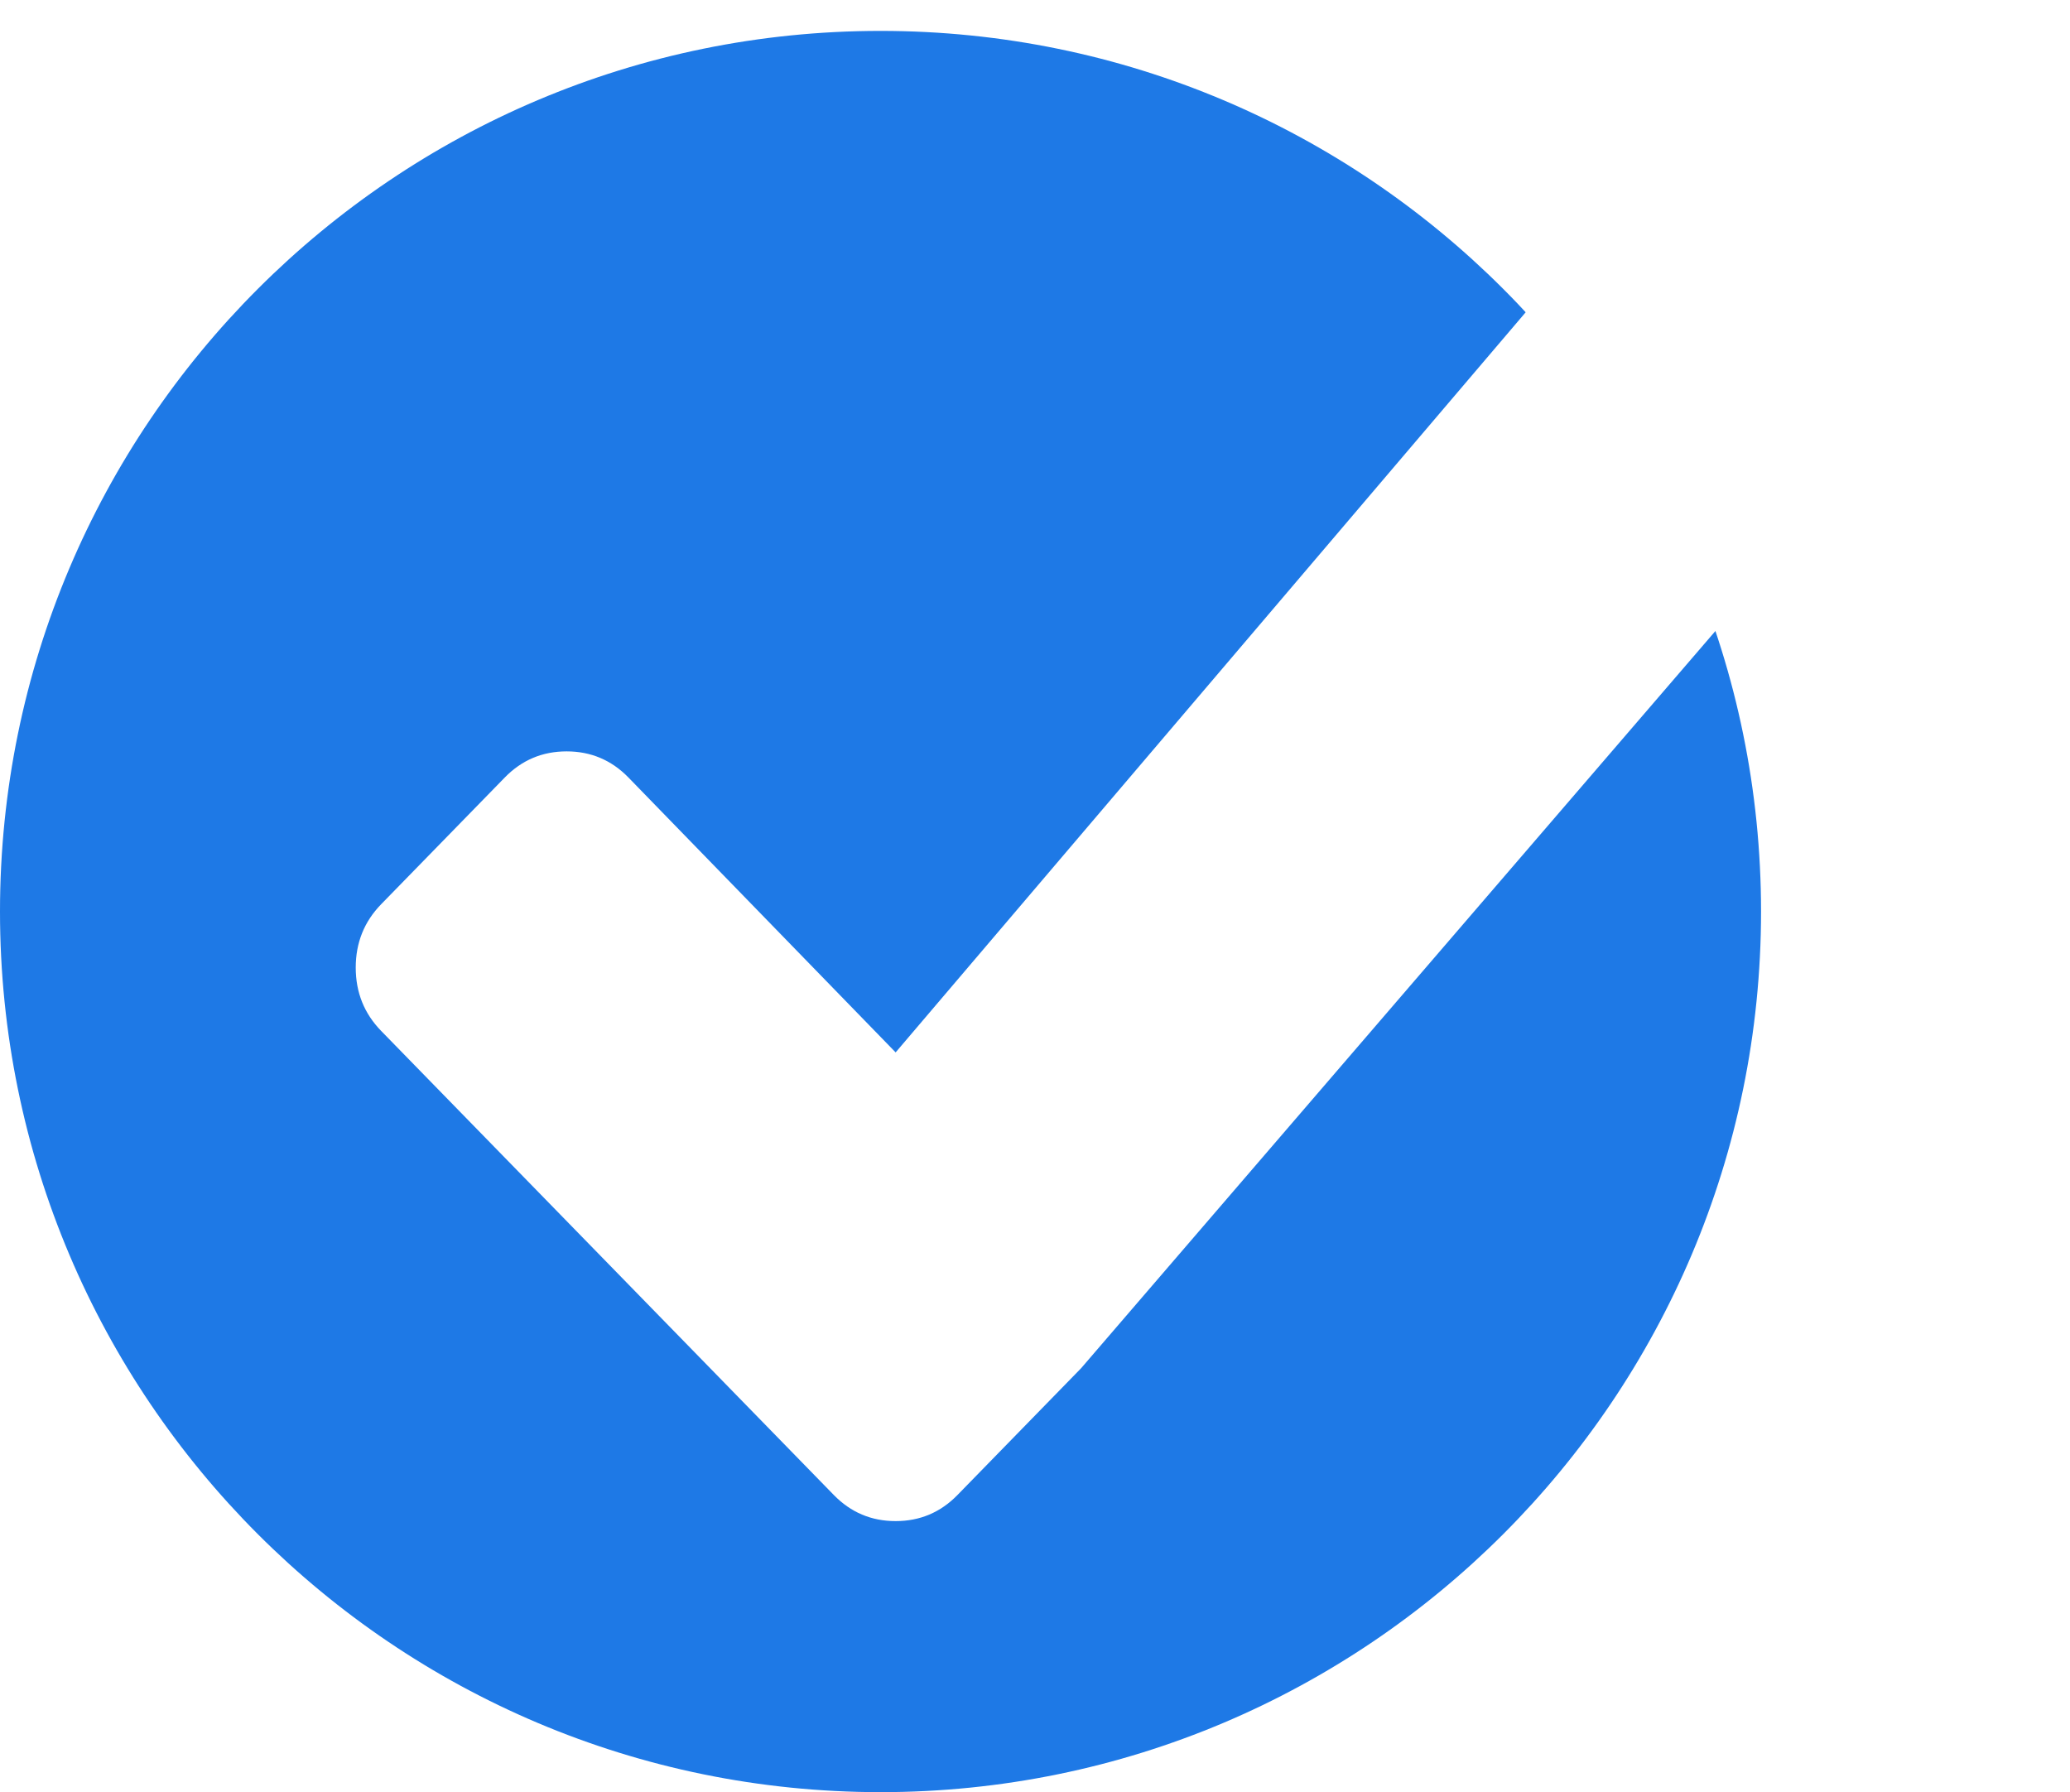
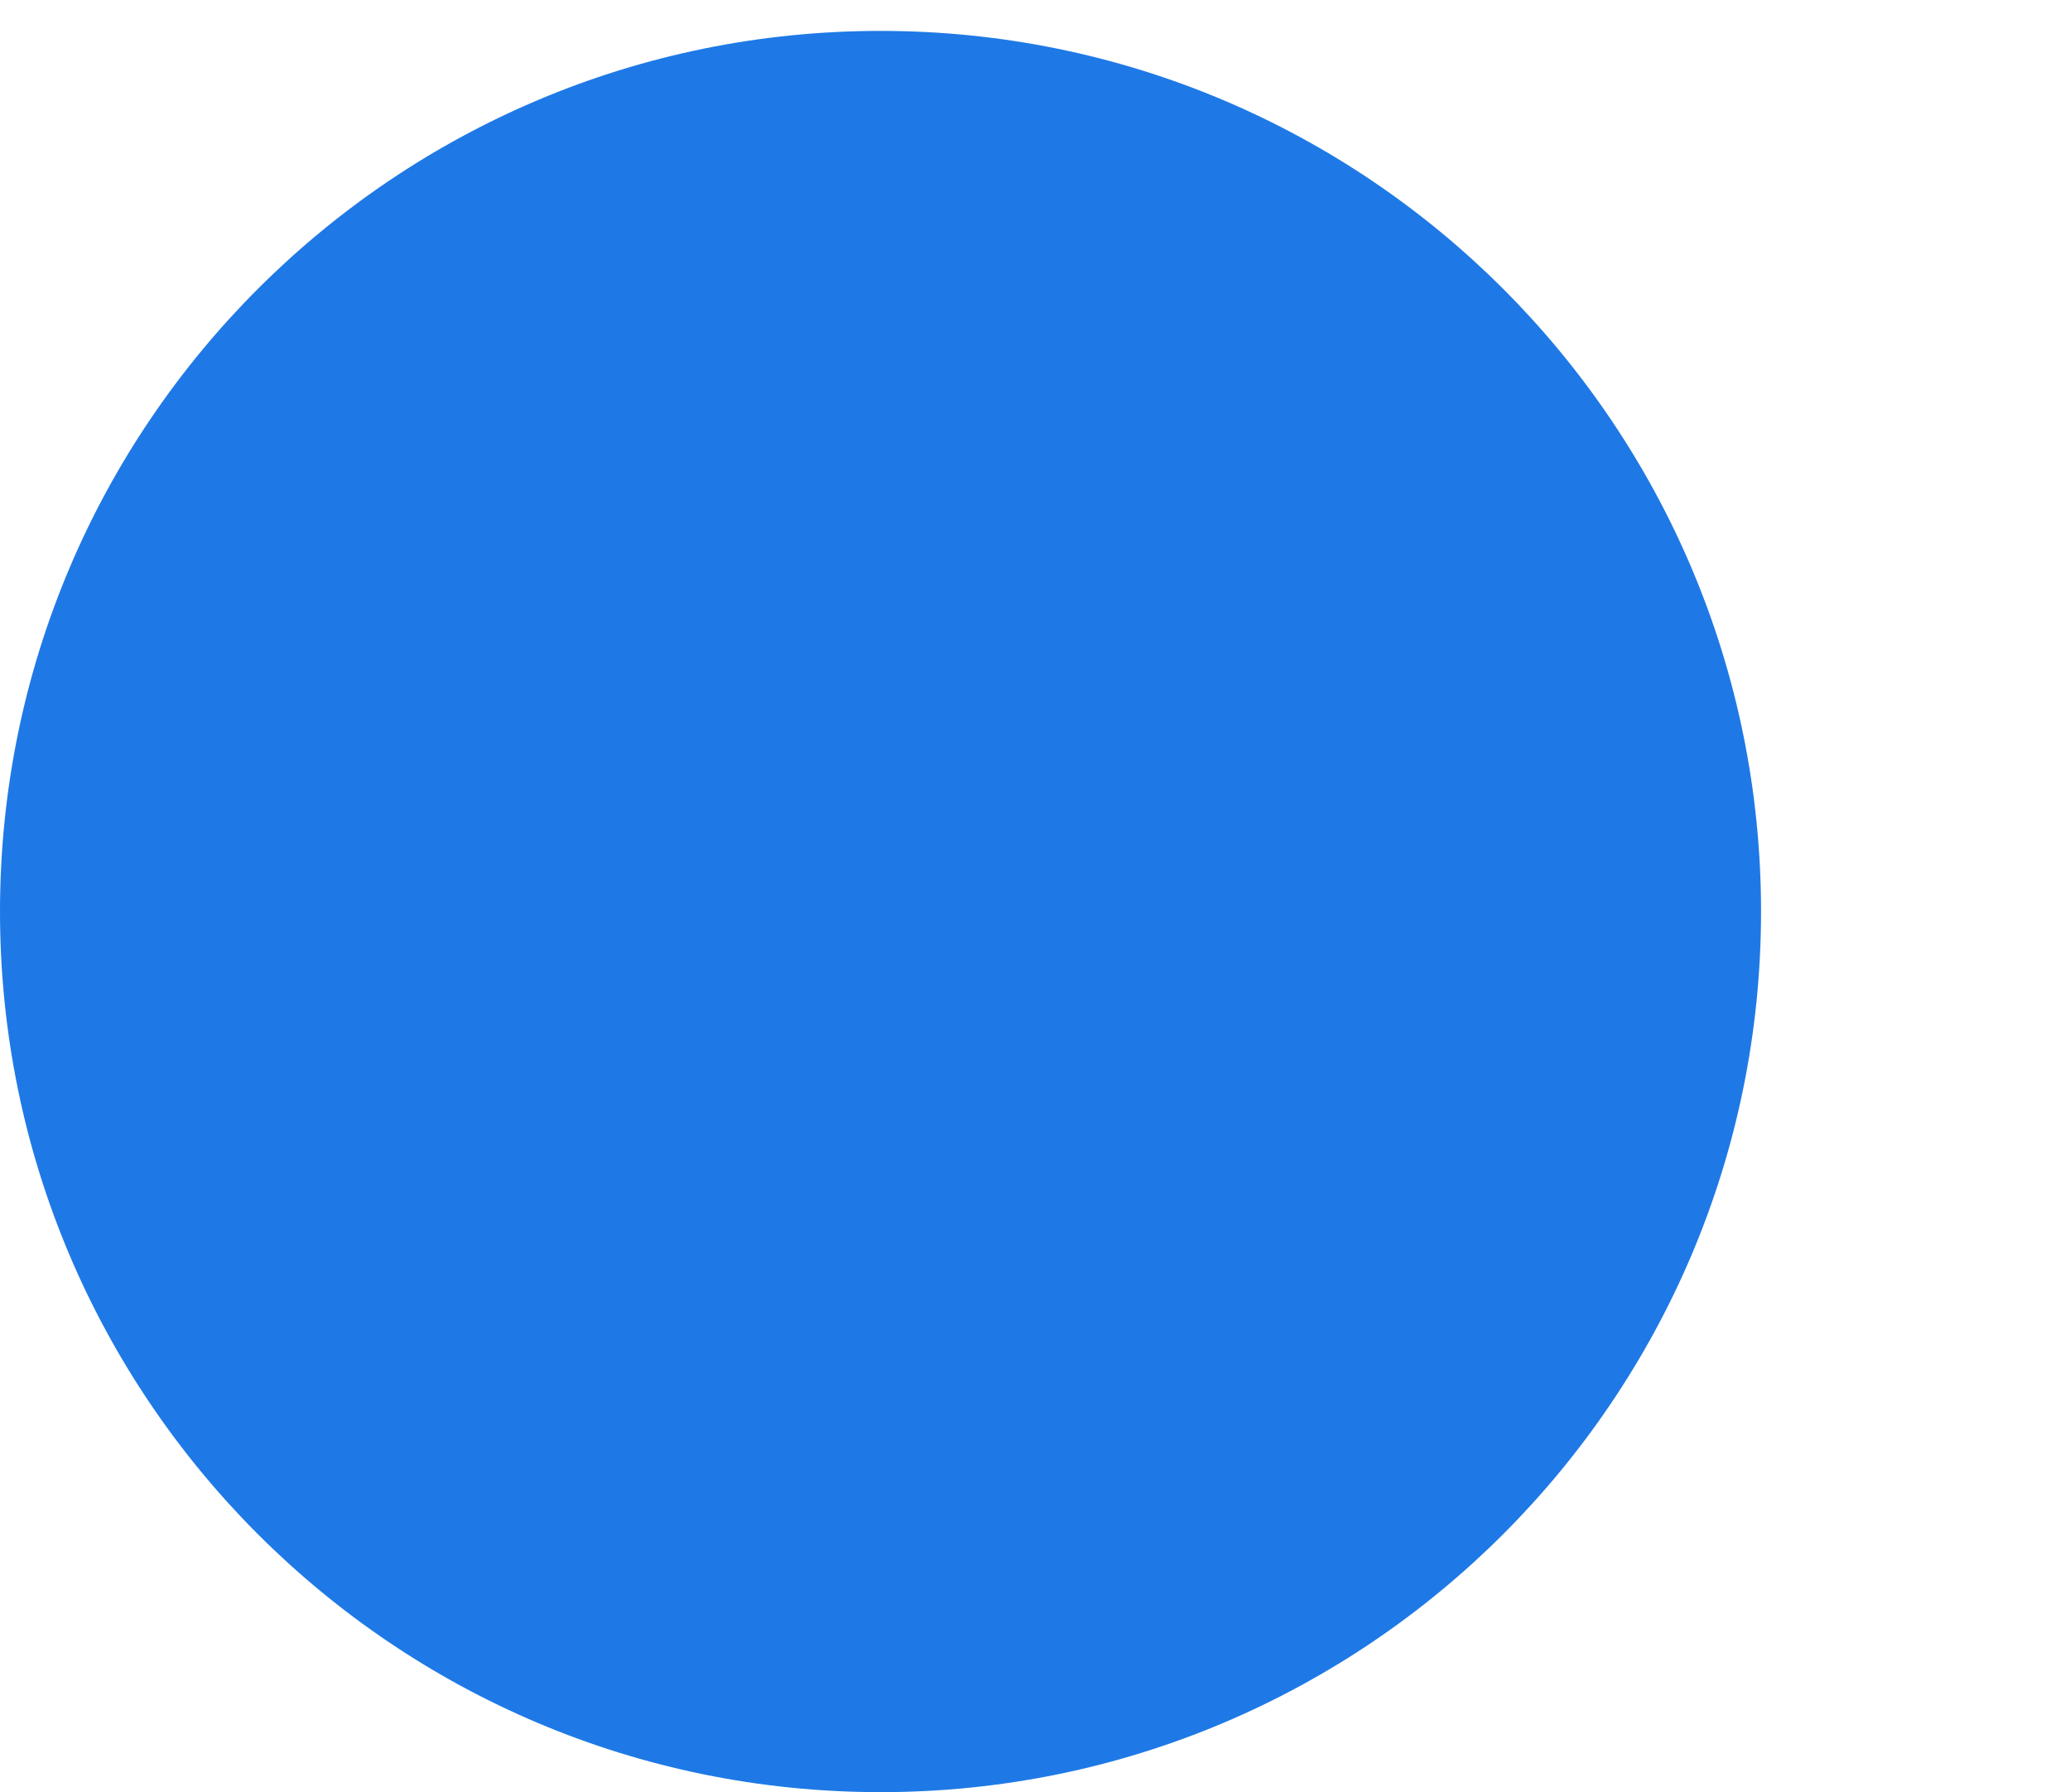
<svg xmlns="http://www.w3.org/2000/svg" width="67" height="58" viewBox="0 0 67 58" fill="none">
  <path d="M28.5 58C44.24 58 57 45.24 57 29.5C57 13.76 44.24 1 28.5 1C12.76 1 0 13.76 0 29.5C0 45.24 12.76 58 28.5 58Z" fill="#1E79E6" />
  <g filter="url(#filter0_d_5_329)">
-     <path d="M57.311 10.44C57.311 11.244 57.036 11.928 56.487 12.491L29.991 43.282L25.99 47.384C25.441 47.947 24.774 48.228 23.989 48.228C23.205 48.228 22.538 47.947 21.989 47.384L17.988 43.282L7.338 32.365C6.789 31.802 6.514 31.119 6.514 30.314C6.514 29.51 6.789 28.826 7.338 28.263L11.339 24.162C11.888 23.599 12.555 23.317 13.34 23.317C14.124 23.317 14.791 23.599 15.34 24.162L23.989 33.059L48.485 4.287C49.034 3.724 49.701 3.443 50.486 3.443C51.27 3.443 51.937 3.724 52.486 4.287L56.487 8.389C57.036 8.952 57.311 9.635 57.311 10.44Z" fill="white" />
-   </g>
+     </g>
  <defs>
    <filter id="filter0_d_5_329" x="6.514" y="0.443" width="59.797" height="52.786" filterUnits="userSpaceOnUse" color-interpolation-filters="sRGB">
      <feFlood flood-opacity="0" result="BackgroundImageFix" />
      <feColorMatrix in="SourceAlpha" type="matrix" values="0 0 0 0 0 0 0 0 0 0 0 0 0 0 0 0 0 0 127 0" result="hardAlpha" />
      <feOffset dx="5" dy="1" />
      <feGaussianBlur stdDeviation="2" />
      <feComposite in2="hardAlpha" operator="out" />
      <feColorMatrix type="matrix" values="0 0 0 0 0 0 0 0 0 0 0 0 0 0 0 0 0 0 0.25 0" />
      <feBlend mode="normal" in2="BackgroundImageFix" result="effect1_dropShadow_5_329" />
      <feBlend mode="normal" in="SourceGraphic" in2="effect1_dropShadow_5_329" result="shape" />
    </filter>
  </defs>
</svg>